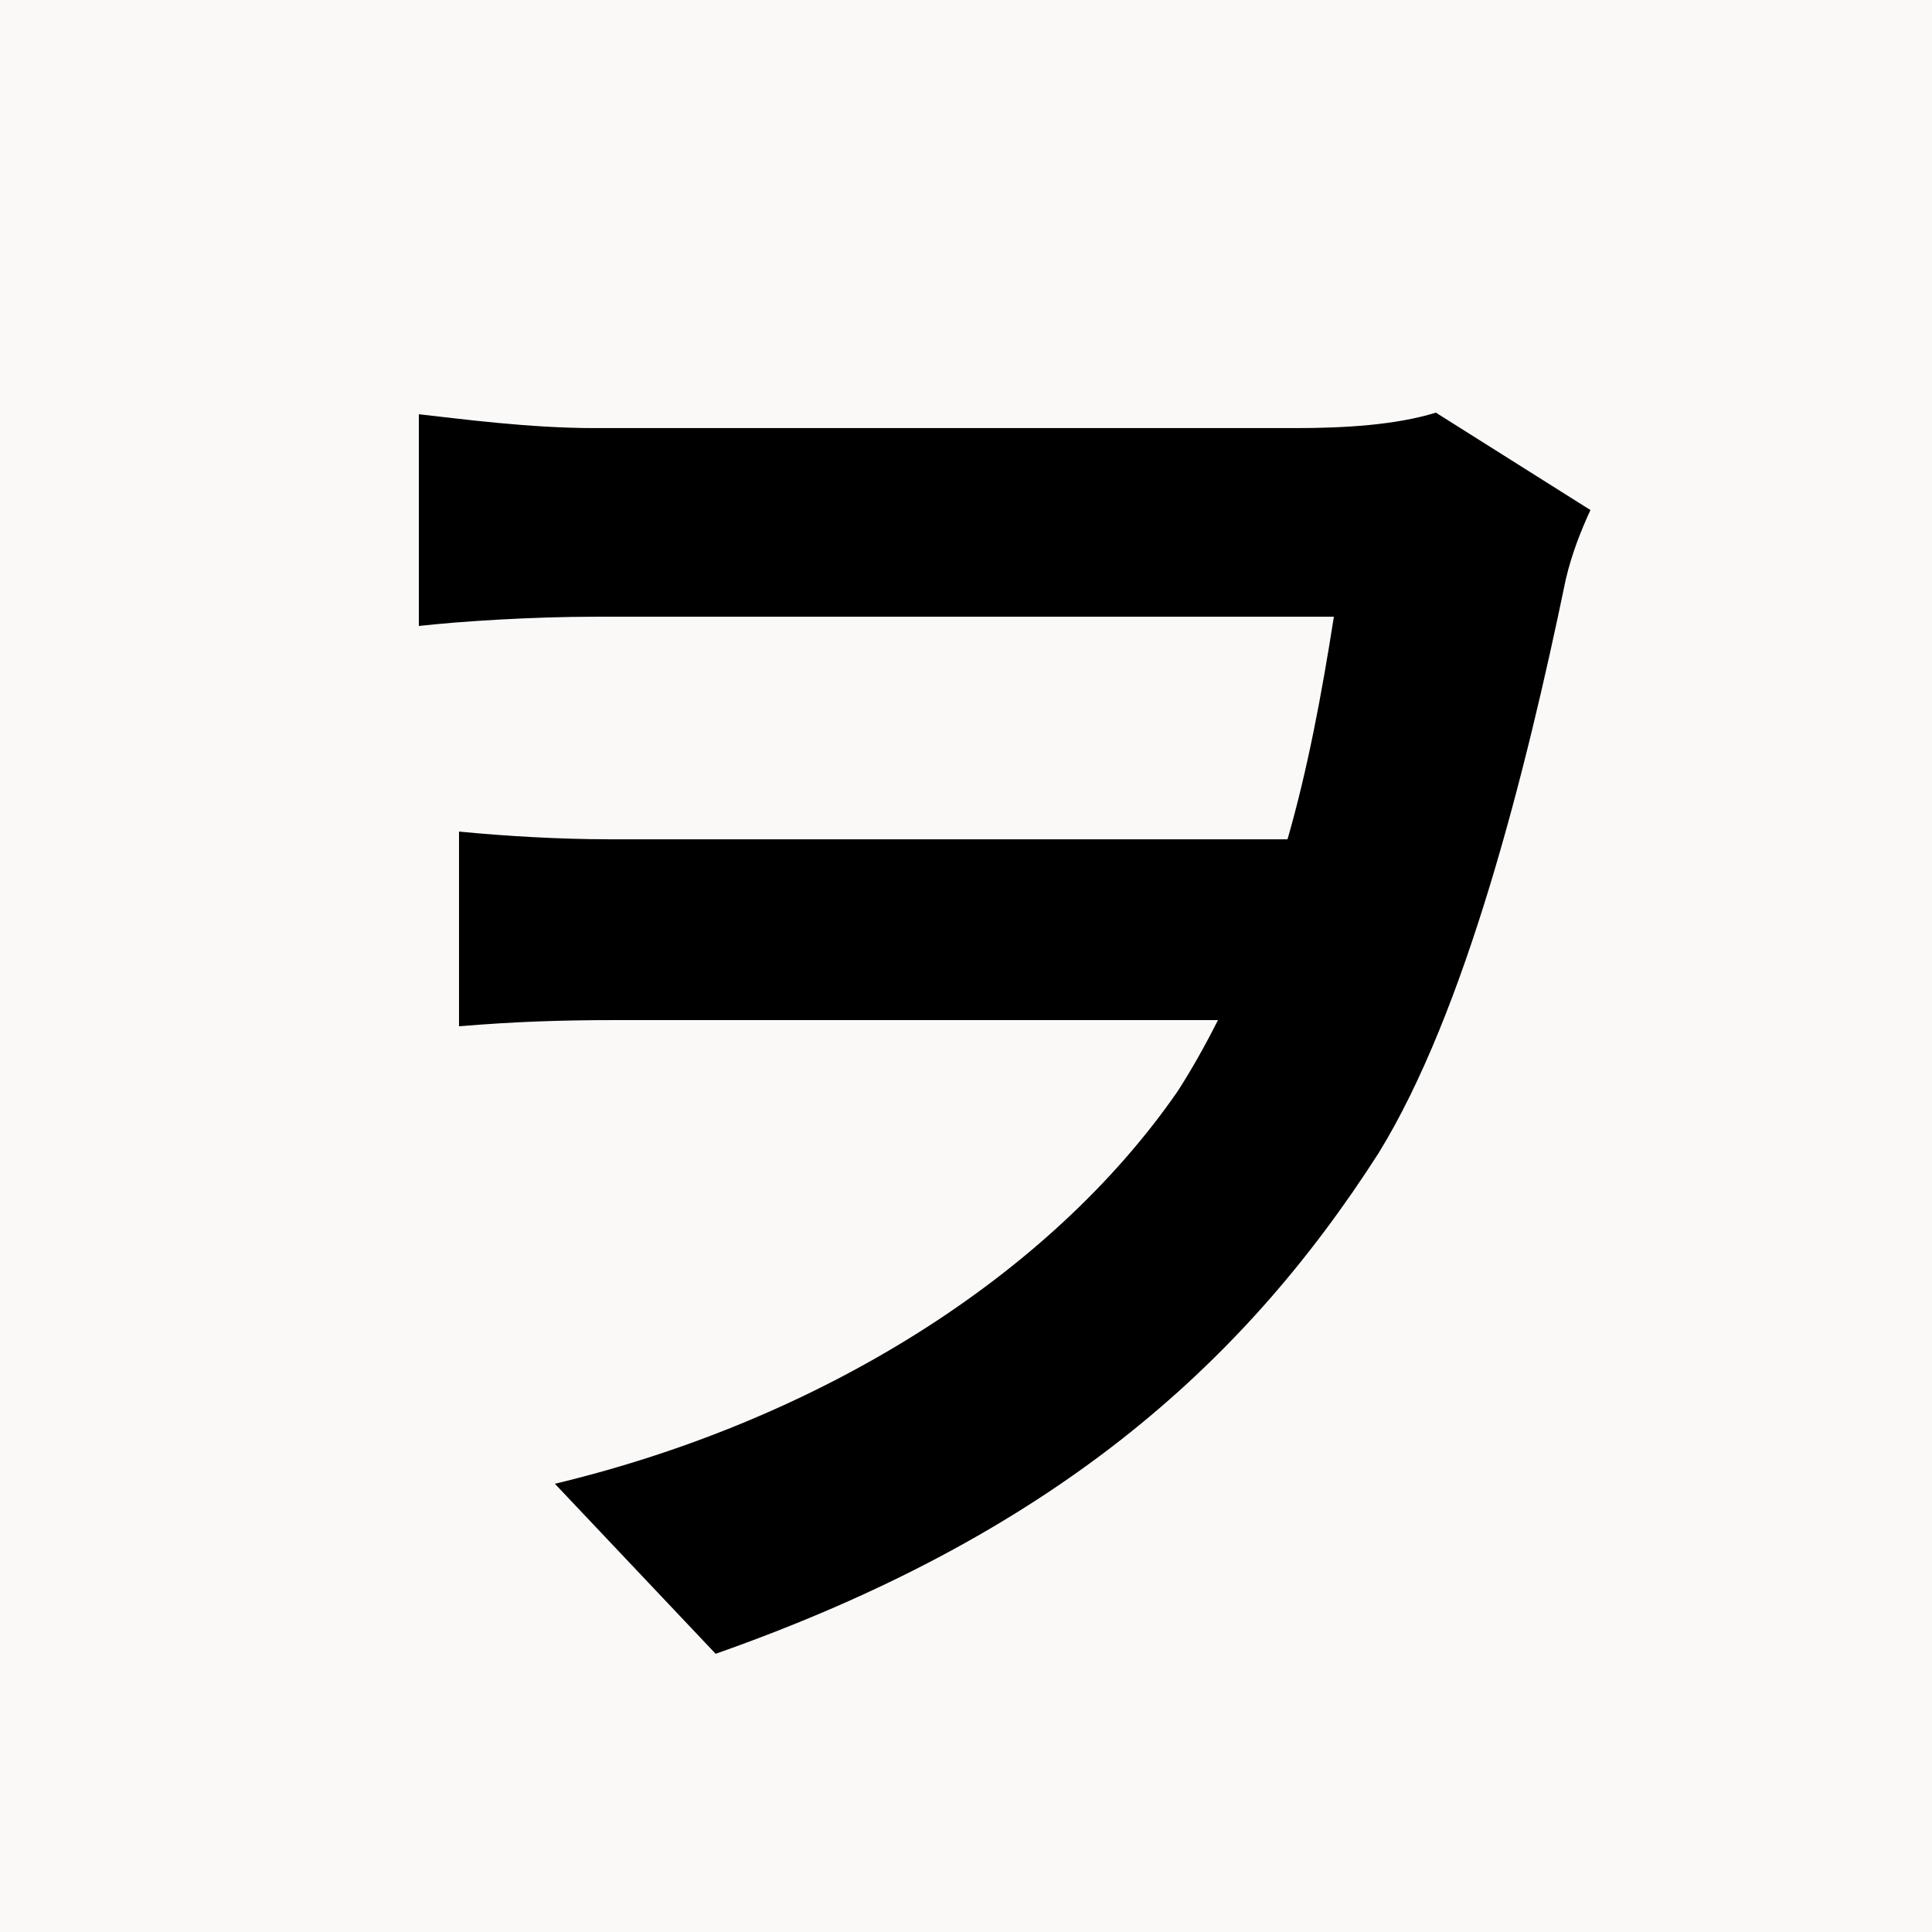
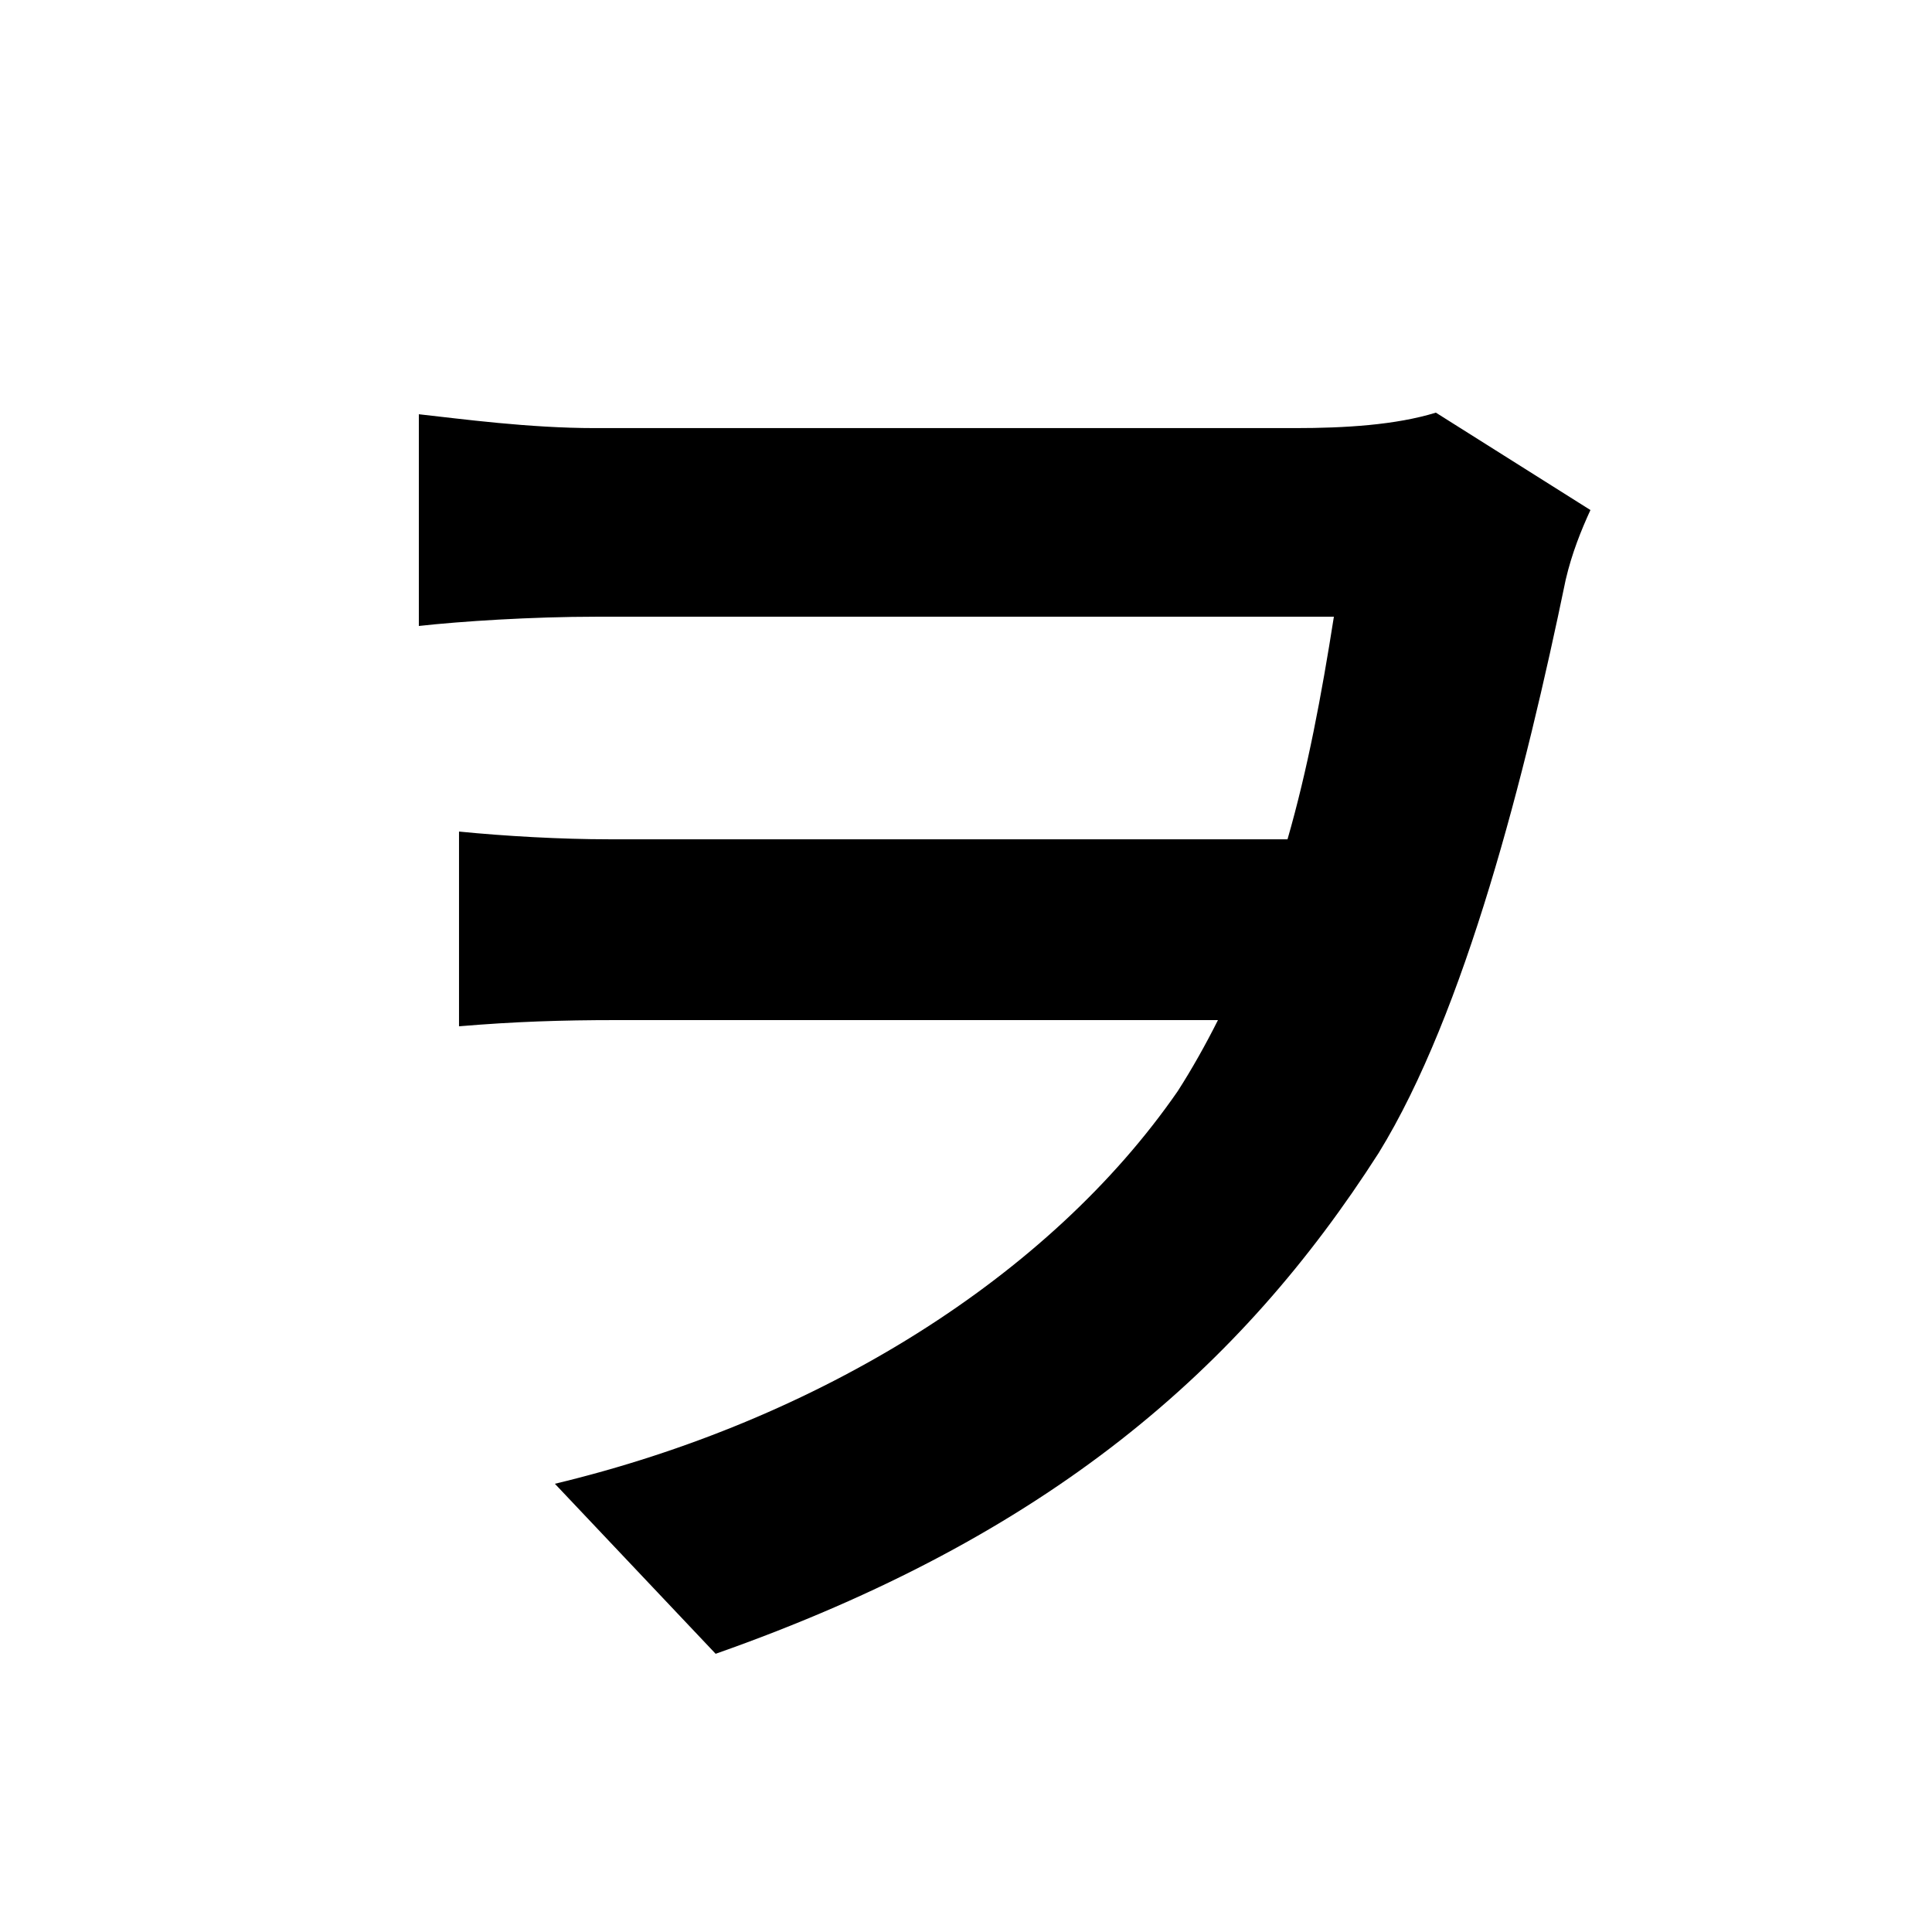
<svg xmlns="http://www.w3.org/2000/svg" width="500" zoomAndPan="magnify" viewBox="0 0 375 375" height="500" preserveAspectRatio="xMidYMid meet" version="1.0">
  <defs>
    <g />
  </defs>
-   <rect x="-37.5" width="450" fill="#ffffff" y="-37.5" height="450" fill-opacity="1" />
-   <rect x="-37.5" width="450" fill="#faf9f7" y="-37.5" height="450" fill-opacity="1" />
  <g fill="#000000" fill-opacity="1">
    <g transform="translate(37.5, 303)">
      <g>
-         <path d="M 241.203 -222.906 C 233.406 -220.5 223.5 -219.906 213.906 -219.906 L 78 -219.906 C 65.094 -219.906 51.906 -221.703 43.797 -222.594 L 43.797 -181.5 C 51.906 -182.406 65.703 -183.297 78.297 -183.297 L 221.406 -183.297 C 219 -168 216.297 -153.594 212.406 -140.094 L 80.703 -140.094 C 71.406 -140.094 60.594 -140.703 51.594 -141.594 L 51.594 -103.797 C 62.406 -104.703 71.406 -105 82.203 -105 L 198.906 -105 C 196.5 -100.203 193.797 -95.406 191.094 -91.203 C 166.203 -55.203 121.5 -27.297 70.203 -15 L 101.406 18 C 166.203 -4.797 203.406 -37.5 230.094 -79.203 C 246.906 -106.5 258.594 -152.703 266.406 -190.5 C 267.594 -195.594 269.406 -200.094 271.203 -204 Z M 241.203 -222.906 " />
+         <path d="M 241.203 -222.906 C 233.406 -220.5 223.5 -219.906 213.906 -219.906 L 78 -219.906 C 65.094 -219.906 51.906 -221.703 43.797 -222.594 L 43.797 -181.5 C 51.906 -182.406 65.703 -183.297 78.297 -183.297 L 221.406 -183.297 C 219 -168 216.297 -153.594 212.406 -140.094 L 80.703 -140.094 C 71.406 -140.094 60.594 -140.703 51.594 -141.594 L 51.594 -103.797 C 62.406 -104.703 71.406 -105 82.203 -105 L 198.906 -105 C 196.5 -100.203 193.797 -95.406 191.094 -91.203 C 166.203 -55.203 121.5 -27.297 70.203 -15 L 101.406 18 C 166.203 -4.797 203.406 -37.5 230.094 -79.203 C 246.906 -106.5 258.594 -152.703 266.406 -190.5 C 267.594 -195.594 269.406 -200.094 271.203 -204 Z " />
      </g>
    </g>
  </g>
</svg>